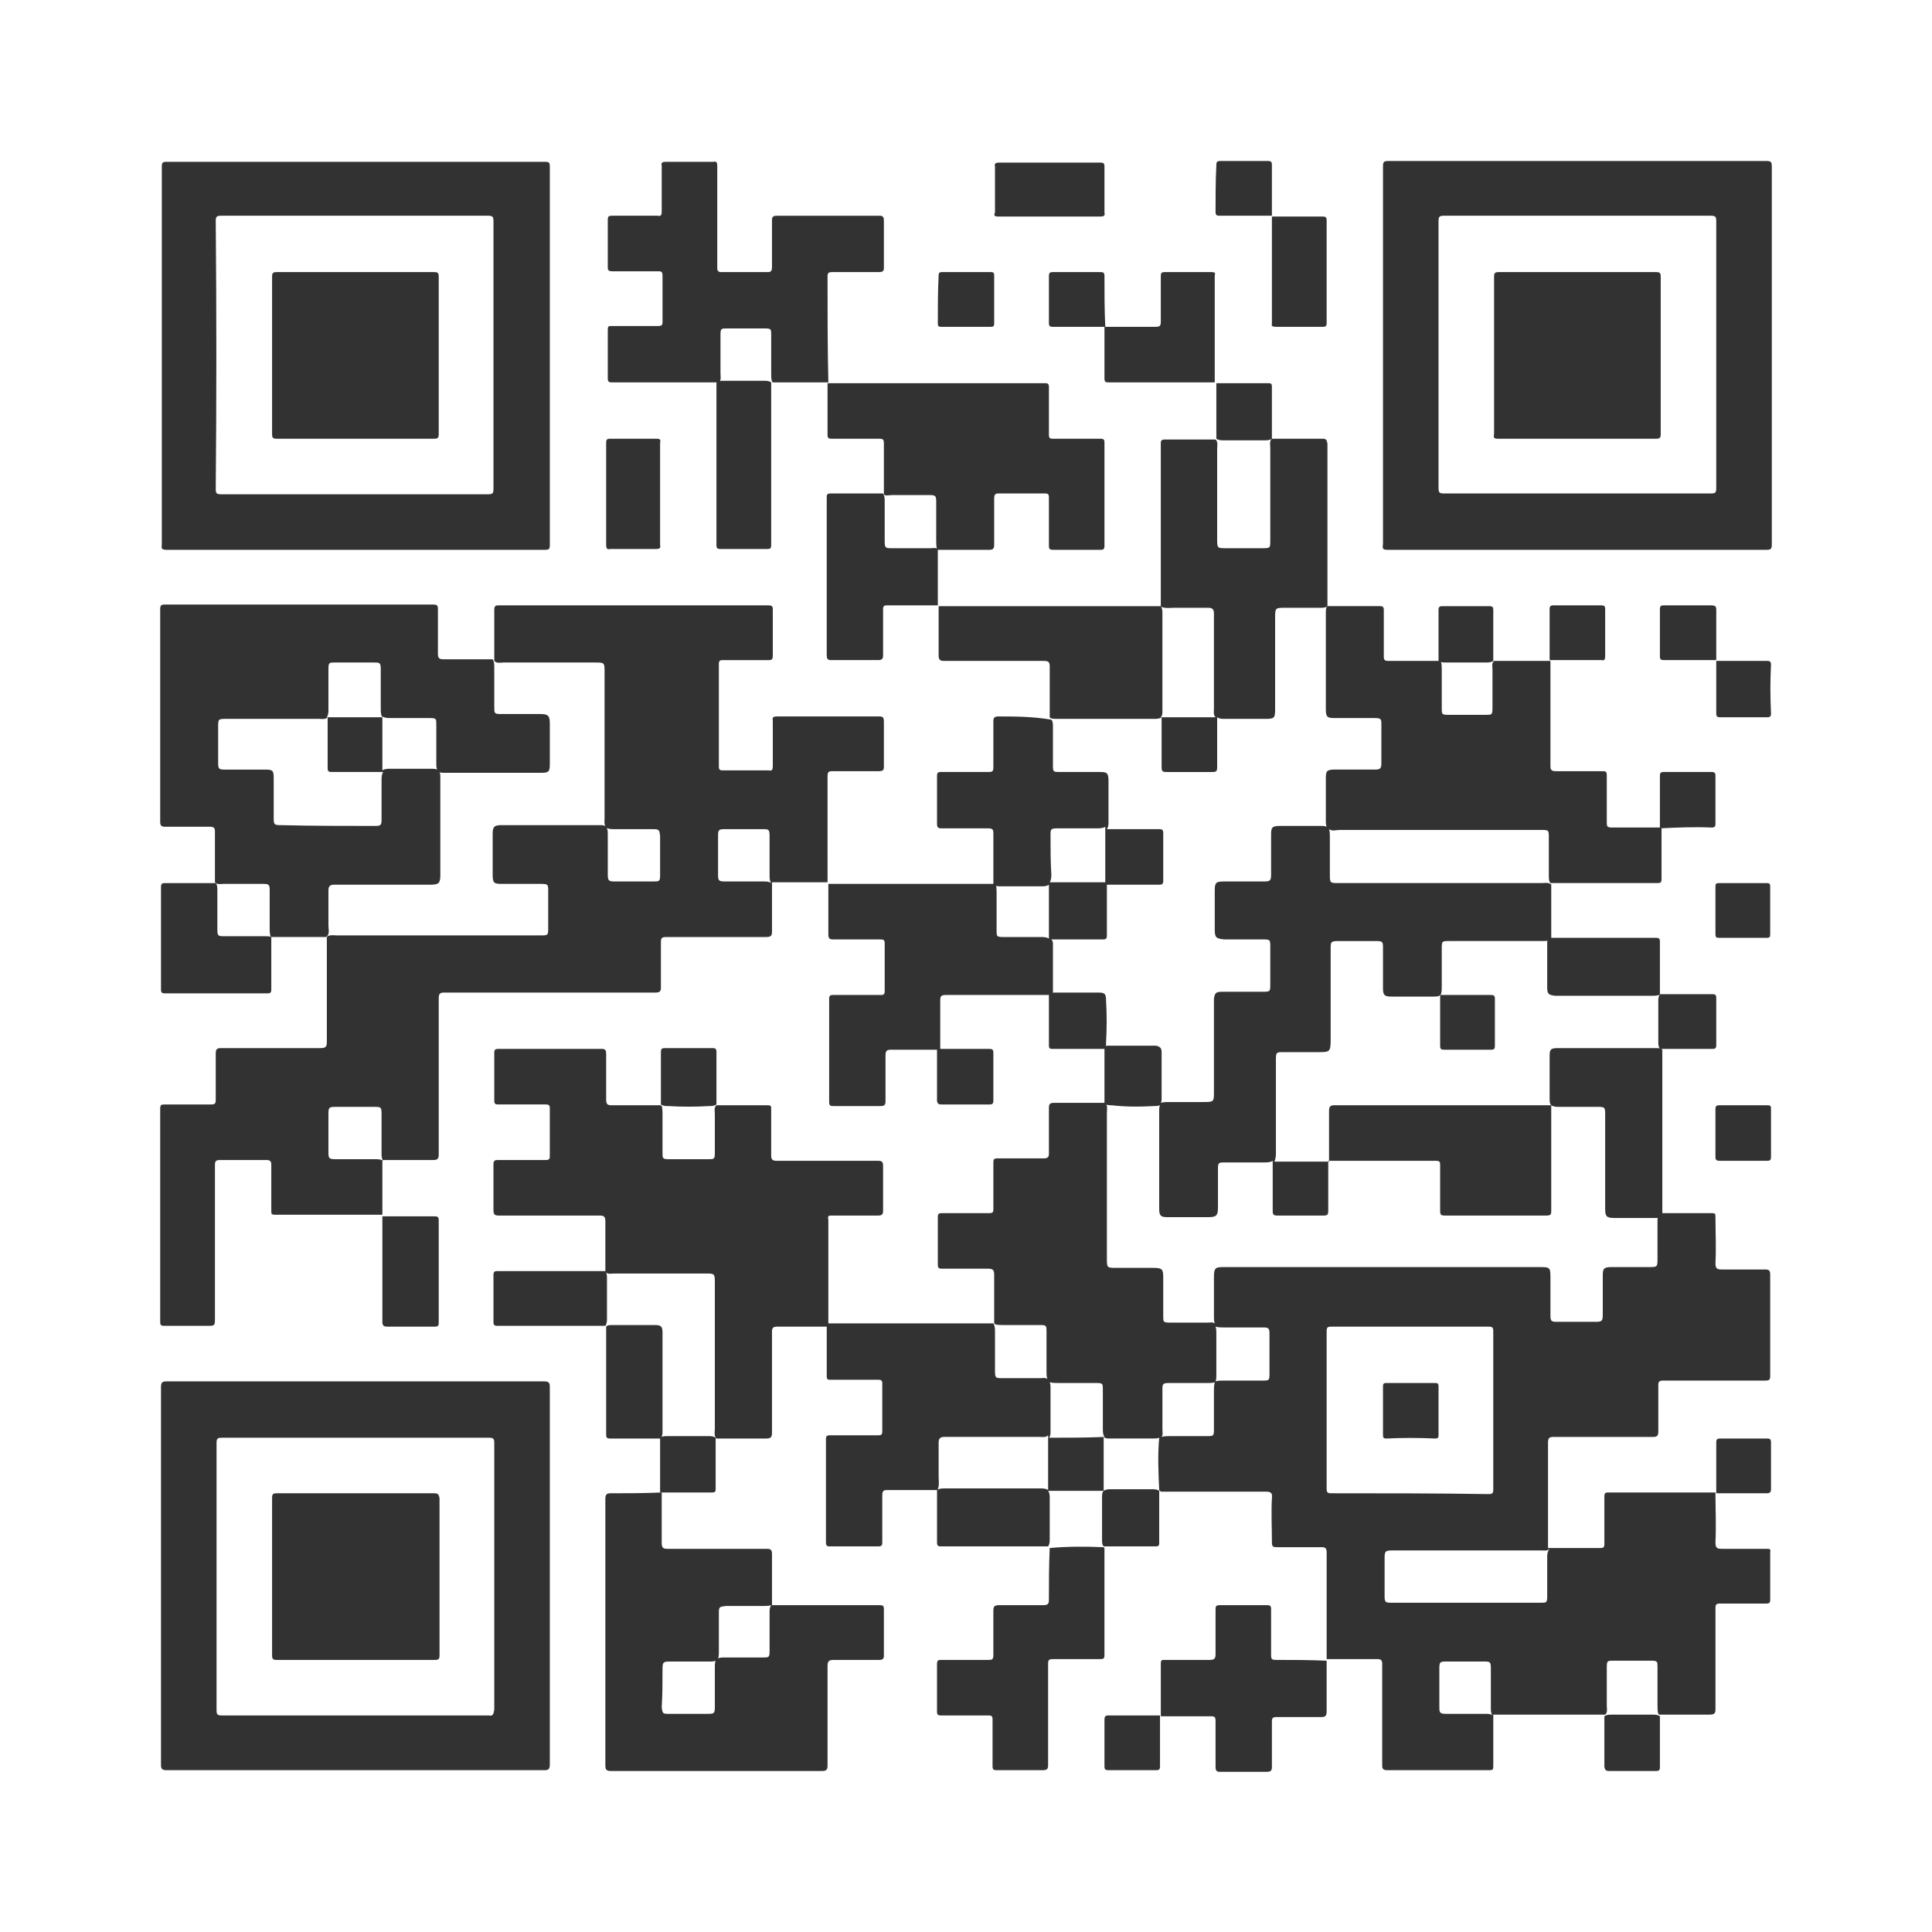
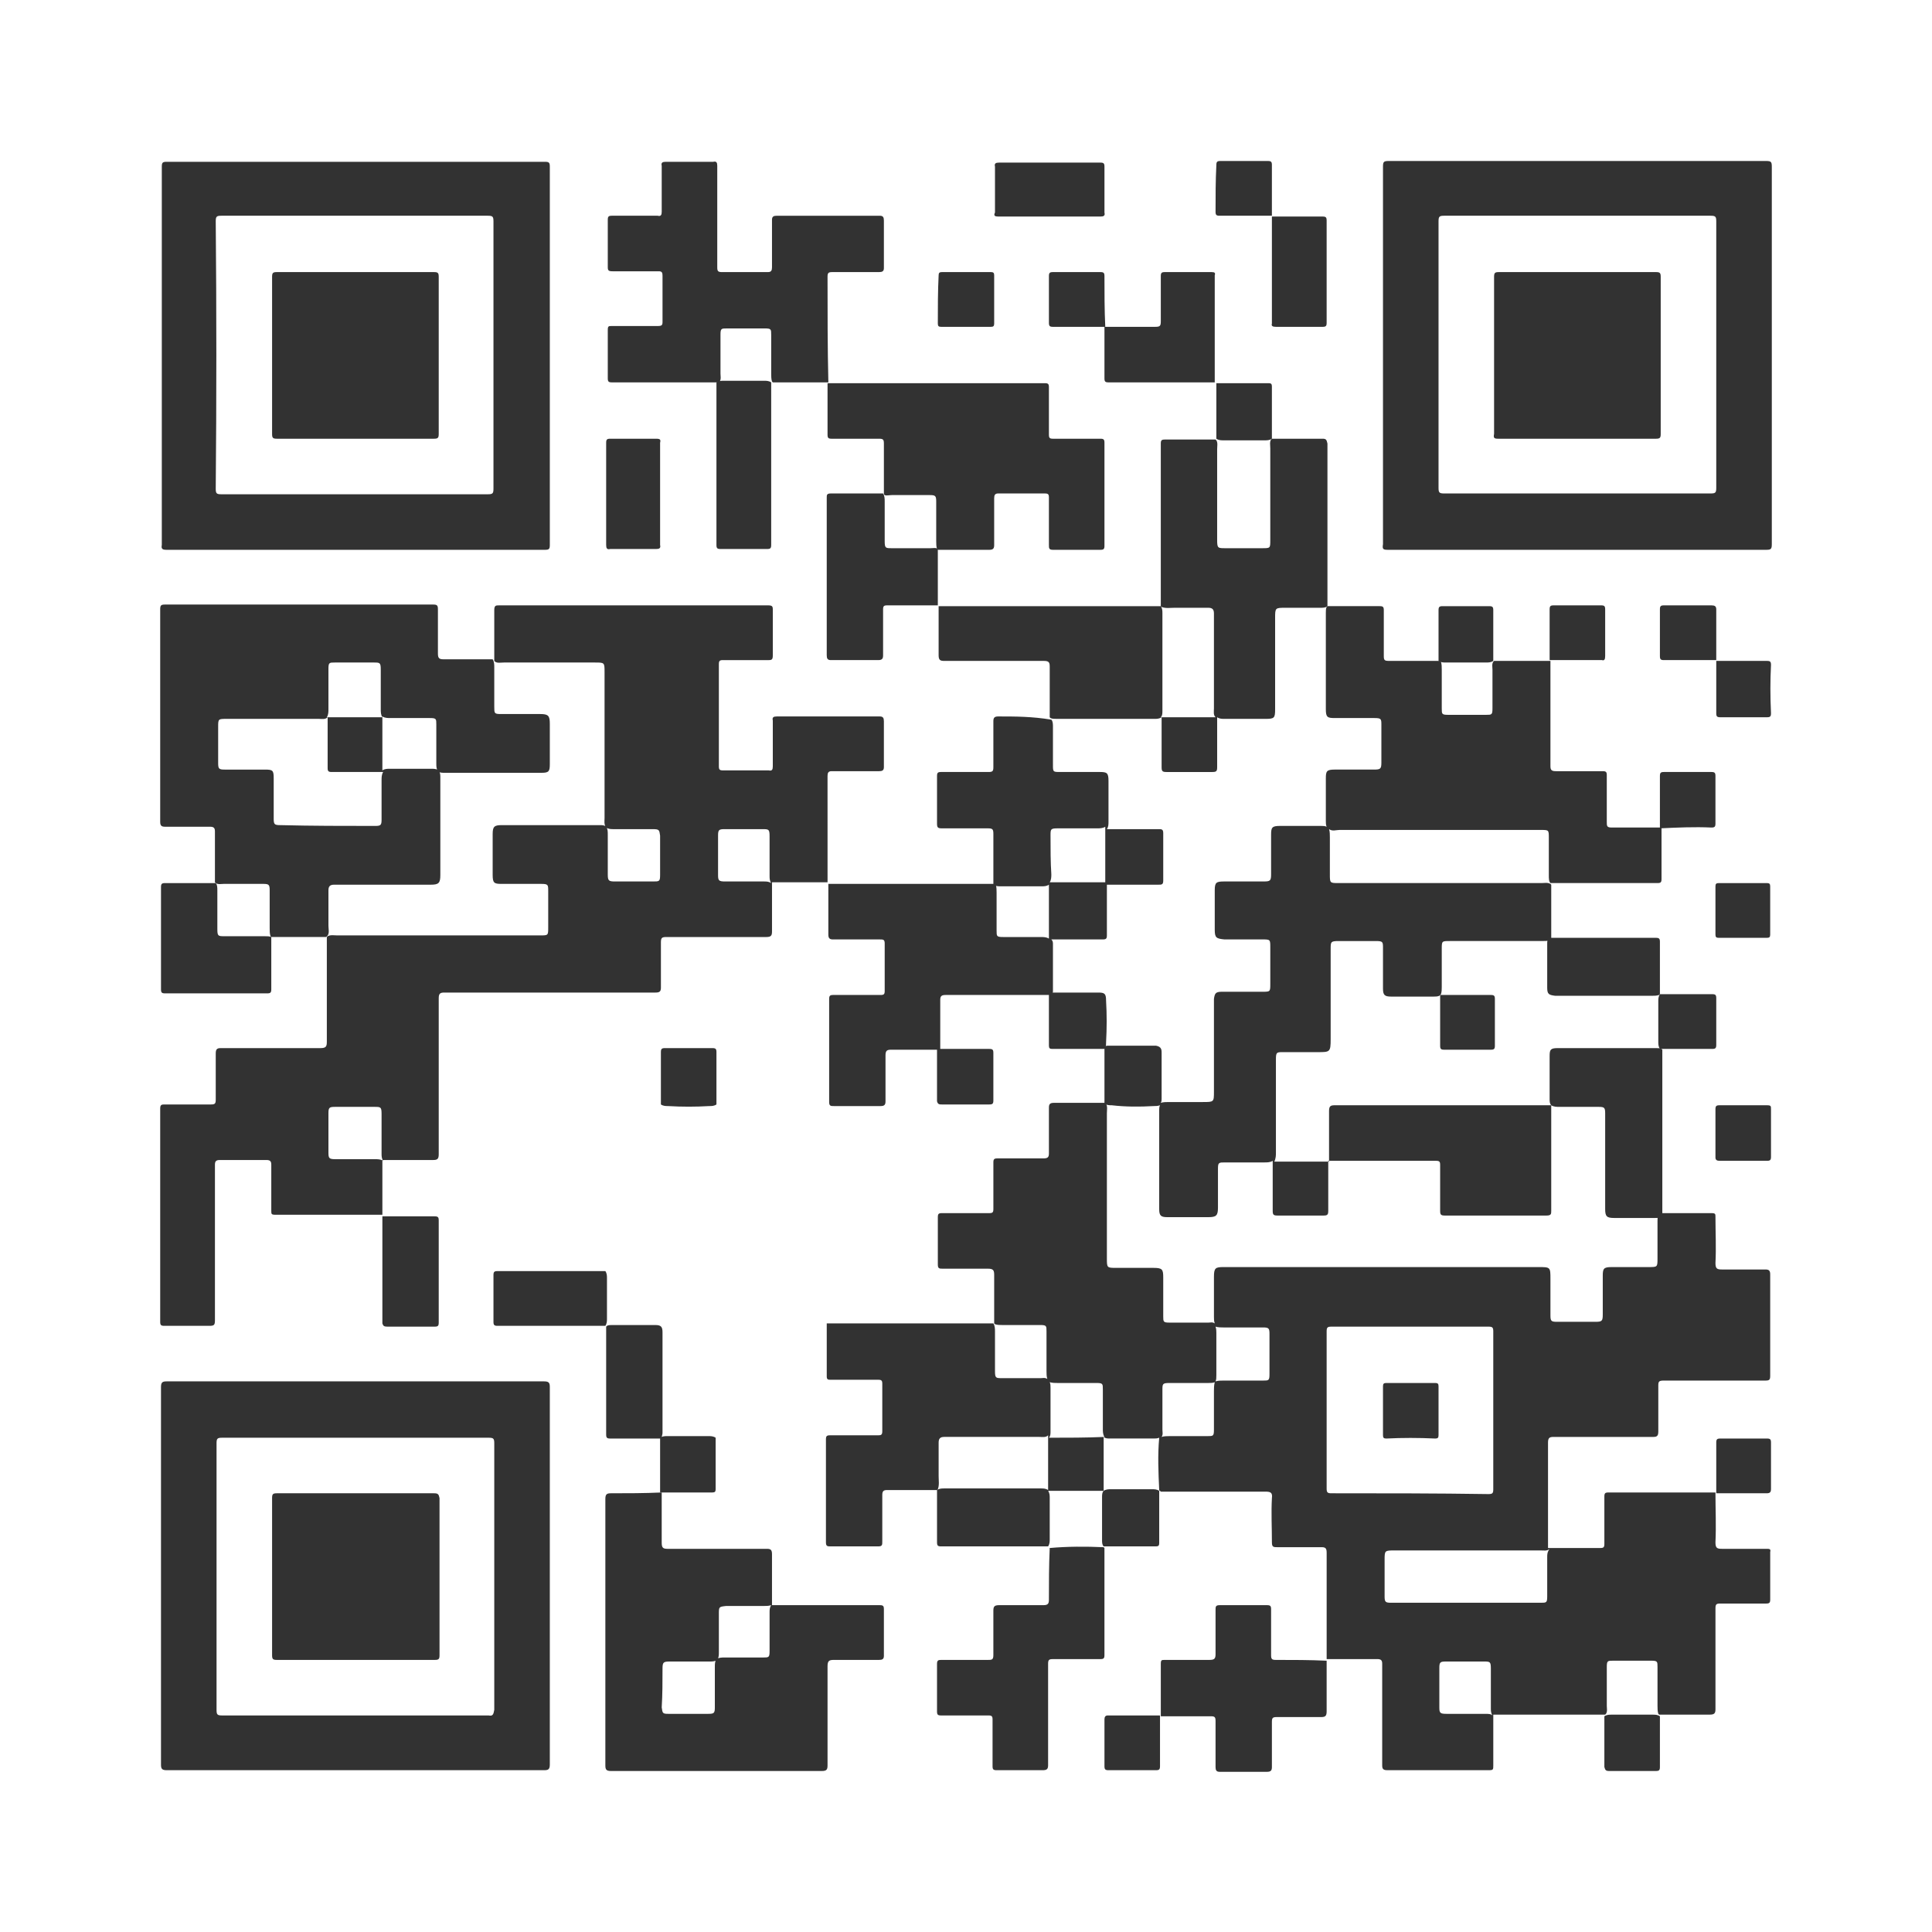
<svg xmlns="http://www.w3.org/2000/svg" version="1.1" id="圖層_1" x="0px" y="0px" viewBox="0 0 240 240" style="enable-background:new 0 0 240 240;" xml:space="preserve">
  <style type="text/css">
	.st0{fill:#323232;}
</style>
  <g>
    <path class="st0" d="M102.8,96.4c0-0.4,0.1-0.6,0.5-0.6c2,0,3.9,0,5.9,0c0.4,0,0.6-0.1,0.6-0.5c0-1.9,0-3.8,0-5.7   c0-0.4-0.1-0.6-0.5-0.6c-4.3,0-8.6,0-12.8,0c-0.4,0-0.6,0.1-0.5,0.5c0,1.9,0,3.8,0,5.7c0,0.4-0.1,0.6-0.5,0.5c-1.9,0-3.8,0-5.7,0   c-0.4,0-0.5-0.1-0.5-0.5c0-4.2,0-8.5,0-12.7c0-0.4,0.1-0.5,0.5-0.5c1.9,0,3.8,0,5.7,0c0.4,0,0.5-0.1,0.5-0.6c0-1.9,0-3.8,0-5.7   c0-0.4-0.1-0.5-0.6-0.5c-2.7,0-5.3,0-8,0c-8.5,0-16.9,0-25.4,0c-0.4,0-0.6,0-0.6,0.6c0,2.1,0,4.2,0,6.3c0,0,0.1,0.1,0.1,0.1   c0.3,0.2,0.7,0.1,1.1,0.1c3.8,0,7.5,0,11.3,0c1.2,0,1.2,0,1.2,1.2c0,6,0,12.1,0,18.1c0,0.4-0.1,0.8,0.2,1.2c0.3,0.2,0.6,0.2,1,0.2   c1.6,0,3.2,0,4.8,0c0.8,0,0.8,0.1,0.9,0.8c0,1.6,0,3.2,0,4.9c0,0.8-0.1,0.8-0.9,0.8c-1.6,0-3.1,0-4.7,0c-0.8,0-0.9-0.1-0.9-0.9   c0-1.6,0-3.2,0-4.9c0-0.4,0-0.7-0.2-1c-0.2-0.2-0.5-0.2-0.8-0.2c-4.1,0-8.1,0-12.2,0c-0.9,0-1.1,0.2-1.1,1.1c0,1.7,0,3.4,0,5.1   c0,1,0.2,1.1,1.1,1.1c1.6,0,3.3,0,4.9,0c0.9,0,0.9,0.1,0.9,0.9c0,1.5,0,3,0,4.5c0,1,0,1-1,1c-0.2,0-0.3,0-0.5,0   c-8.2,0-16.4,0-24.7,0c-0.4,0-0.8-0.1-1.2,0.1c0,0-0.1,0.1-0.1,0.1c0,4.3,0,8.6,0,13c0,0.6-0.1,0.8-0.8,0.8c-4.1,0-8.2,0-12.4,0   c-0.5,0-0.6,0.2-0.6,0.7c0,1.9,0,3.8,0,5.7c0,0.5-0.1,0.6-0.6,0.6c-1.9,0-3.8,0-5.7,0c-0.4,0-0.6,0-0.6,0.5c0,8.8,0,17.7,0,26.5   c0,0.4,0.1,0.5,0.5,0.5c1.9,0,3.7,0,5.6,0c0.6,0,0.7-0.1,0.7-0.7c0-6.4,0-12.9,0-19.3c0-0.4,0.1-0.6,0.6-0.6c1.9,0,3.9,0,5.8,0   c0.5,0,0.6,0.2,0.6,0.6c0,1.9,0,3.8,0,5.7c0,0.4,0,0.5,0.5,0.5c4.4,0,8.8,0,13.3,0c0-2.3,0-4.5,0-6.8c2.1,0,4.2,0,6.3,0   c0.5,0,0.7-0.1,0.7-0.7c0-6.5,0-12.9,0-19.4c0-0.6,0.2-0.7,0.7-0.7c8.7,0,17.5,0,26.2,0c0.5,0,0.7-0.1,0.7-0.6c0-1.9,0-3.7,0-5.6   c0-0.6,0.1-0.7,0.7-0.7c4.1,0,8.3,0,12.4,0c0.6,0,0.7-0.2,0.7-0.7c0-2,0-4.1,0-6.1c2.3,0,4.6,0,6.9,0   C102.8,105.3,102.8,100.8,102.8,96.4z M46.6,144c-1.6,0-3.3,0-4.9,0c-0.8,0-0.9-0.1-0.9-0.8c0-1.6,0-3.3,0-4.9   c0-0.7,0.1-0.8,0.8-0.8c1.6,0,3.2,0,4.9,0c0.8,0,0.9,0,0.9,0.9c0,1.6,0,3.2,0,4.9c0,0.3,0,0.6,0.2,0.9C47.3,144,46.9,144,46.6,144z    M94.9,109.5c-1.6,0-3.2,0-4.8,0c-0.8,0-0.9-0.1-0.9-0.8c0-1.6,0-3.3,0-4.9c0-0.7,0.1-0.8,0.8-0.8c1.6,0,3.2,0,4.7,0   c0.8,0,0.9,0,0.9,0.9c0,1.6,0,3.2,0,4.9c0,0.3,0,0.6,0.2,0.9C95.5,109.5,95.2,109.5,94.9,109.5z" />
    <path class="st0" d="M47.6,151L47.6,151C47.6,151,47.6,151,47.6,151L47.6,151z" />
    <path class="st0" d="M40.8,115c0-1.5,0-2.9,0-4.4c0-0.5,0.2-0.7,0.7-0.7c0.2,0,0.4,0,0.7,0c3.8,0,7.6,0,11.3,0c1,0,1.2-0.2,1.2-1.2   c0-4,0-8.1,0-12.1c0-0.3,0-0.6-0.2-0.9c-0.3-0.2-0.6-0.2-0.9-0.2c-1.7,0-3.5,0-5.2,0c-0.3,0-0.6,0-0.9,0.2c0-2.2,0-4.5,0-6.7   c0.3,0.2,0.7,0.2,1,0.2c1.6,0,3.2,0,4.9,0c0.8,0,0.8,0.1,0.8,0.8c0,1.6,0,3.2,0,4.8c0,0.4,0,0.7,0.2,1c0.2,0.2,0.5,0.2,0.8,0.2   c4,0,8.1,0,12.1,0c0.9,0,1-0.2,1-1.1c0-1.7,0-3.3,0-5c0-1-0.2-1.2-1.2-1.2c-1.6,0-3.3,0-4.9,0c-0.8,0-0.8-0.1-0.8-0.9   c0-1.6,0-3.2,0-4.9c0-0.3,0-0.7-0.2-1c-2,0-4.1,0-6.1,0c-0.5,0-0.7-0.1-0.7-0.7c0-1.8,0-3.7,0-5.5c0-0.5-0.1-0.6-0.6-0.6   c-11.1,0-22.2,0-33.3,0c-0.5,0-0.6,0.1-0.6,0.6c0,8.8,0,17.6,0,26.4c0,0.5,0.2,0.6,0.6,0.6c1.9,0,3.7,0,5.6,0   c0.5,0,0.6,0.2,0.6,0.6c0,2.1,0,4.2,0,6.3c0,0,0.1,0.1,0.1,0.1c0.3,0.2,0.7,0.1,1,0.1c1.6,0,3.2,0,4.9,0c0.7,0,0.8,0.1,0.8,0.8   c0,1.6,0,3.1,0,4.7c0,0.3,0,0.7,0.1,1c0,0,0.1,0.1,0.1,0.1c2.3,0,4.6,0,6.8,0C41,116.1,40.8,115.5,40.8,115z M40.8,83.1   c0-0.8,0.1-0.8,0.8-0.8c1.6,0,3.2,0,4.8,0c0.8,0,0.9,0,0.9,0.9c0,1.6,0,3.3,0,4.9c0,0.3,0,0.7,0.2,1c-2.3,0-4.6,0-6.9,0   c0.2-0.3,0.2-0.7,0.2-1C40.8,86.4,40.8,84.7,40.8,83.1z M34.8,102.5c-0.7,0-0.8-0.1-0.8-0.8c0-1.7,0-3.3,0-5c0-1-0.1-1.1-1.1-1.1   c-1.7,0-3.3,0-5,0c-0.7,0-0.8-0.1-0.8-0.8c0-1.5,0-3,0-4.5c0-1,0-1,1.1-1c3.8,0,7.6,0,11.4,0c0.4,0,0.8,0.1,1.1-0.2   c0,2.1,0,4.2,0,6.3c0,0.4,0.1,0.5,0.5,0.5c2.1,0,4.3,0,6.4,0c-0.2,0.3-0.2,0.7-0.2,1c0,1.6,0,3.3,0,4.9c0,0.7-0.1,0.8-0.8,0.8   C42.7,102.6,38.7,102.6,34.8,102.5z" />
    <path class="st0" d="M61.3,82L61.3,82C61.3,82.1,61.3,82.1,61.3,82L61.3,82z" />
    <path class="st0" d="M40.6,116.5C40.6,116.5,40.6,116.5,40.6,116.5C40.6,116.5,40.6,116.5,40.6,116.5   C40.6,116.5,40.6,116.5,40.6,116.5z" />
-     <path class="st0" d="M103.2,151c2,0,3.9,0,5.9,0c0.5,0,0.6-0.2,0.6-0.6c0-1.9,0-3.7,0-5.6c0-0.5-0.2-0.6-0.6-0.6   c-4.2,0-8.4,0-12.6,0c-0.6,0-0.7-0.2-0.7-0.7c0-1.9,0-3.8,0-5.7c0-0.4,0-0.5-0.5-0.5c-2.1,0-4.2,0-6.3,0c0,0-0.1,0.1-0.1,0.1   c-0.2,0.3-0.1,0.7-0.1,1c0,1.6,0,3.2,0,4.8c0,0.8-0.1,0.8-0.8,0.8c-1.6,0-3.2,0-4.9,0c-0.8,0-0.8-0.1-0.8-0.8c0-1.6,0-3.2,0-4.8   c0-0.3,0-0.7-0.1-1c0,0-0.1-0.1-0.1-0.1c-2,0-4.1,0-6.1,0c-0.5,0-0.7-0.1-0.7-0.7c0-1.9,0-3.8,0-5.7c0-0.4-0.1-0.6-0.5-0.6   c-4.3,0-8.6,0-12.9,0c-0.4,0-0.5,0.1-0.5,0.5c0,2,0,4,0,5.9c0,0.4,0.1,0.5,0.5,0.5c2,0,4,0,5.9,0c0.4,0,0.5,0.1,0.5,0.5   c0,2,0,4,0,5.9c0,0.4-0.1,0.5-0.5,0.5c-2,0-3.9,0-5.9,0c-0.5,0-0.6,0.1-0.6,0.6c0,1.9,0,3.7,0,5.6c0,0.5,0.1,0.7,0.6,0.7   c4.2,0,8.4,0,12.6,0c0.6,0,0.7,0.2,0.7,0.8c0,2.1,0,4.1,0,6.2c0,0,0.1,0.1,0.1,0.1c0.3,0.2,0.7,0.1,1.1,0.1c3.7,0,7.5,0,11.2,0   c1.2,0,1.2,0,1.2,1.2c0,6,0,12,0,18c0,0.4-0.1,0.8,0.1,1.2c0,0,0.1,0.1,0.1,0.1c2,0,4.1,0,6.1,0c0.6,0,0.8-0.1,0.8-0.7   c0-4.2,0-8.4,0-12.6c0-0.5,0.2-0.6,0.7-0.6c2.1,0,4.2,0,6.3,0c0-4.4,0-8.9,0-13.3C102.8,151.1,102.9,151,103.2,151z" />
    <path class="st0" d="M75.9,185.5c-0.5,0-0.7,0.1-0.7,0.7c0,11,0,22.1,0,33.1c0,0.5,0.1,0.7,0.7,0.7c8.7,0,17.5,0,26.2,0   c0.6,0,0.7-0.2,0.7-0.7c0-4.1,0-8.2,0-12.3c0-0.7,0.2-0.8,0.8-0.8c1.9,0,3.7,0,5.6,0c0.4,0,0.6-0.1,0.6-0.5c0-1.9,0-3.9,0-5.8   c0-0.4-0.1-0.5-0.5-0.5c-4.5,0-8.9,0-13.4,0c0-2.1,0-4.2,0-6.3c0-0.5-0.1-0.7-0.6-0.7c-4.1,0-8.3,0-12.4,0c-0.6,0-0.7-0.2-0.7-0.8   c0-2.1,0-4.1,0-6.2C80,185.5,78,185.5,75.9,185.5z M82.3,207.3c0-0.8,0.1-0.9,0.9-0.9c1.6,0,3.2,0,4.9,0c0.4,0,0.7,0,1-0.2   c0.2-0.3,0.2-0.6,0.2-1c0-1.6,0-3.1,0-4.7c0-0.9,0-0.9,0.9-1c1.6,0,3.2,0,4.7,0c0.3,0,0.6,0,0.9-0.1c-0.2,0.3-0.2,0.6-0.2,0.9   c0,1.6,0,3.2,0,4.8c0,0.8-0.1,0.8-0.8,0.8c-1.6,0-3.2,0-4.8,0c-0.3,0-0.7,0-1,0.2c-0.2,0.3-0.2,0.6-0.2,1c0,1.7,0,3.3,0,5   c0,0.7-0.1,0.8-0.8,0.8c-1.7,0-3.3,0-5,0c-0.7,0-0.7-0.1-0.8-0.8C82.3,210.5,82.3,208.9,82.3,207.3z" />
    <path class="st0" d="M82,185.5L82,185.5L82,185.5C82,185.5,82,185.5,82,185.5z" />
    <path class="st0" d="M192.4,109.7L192.4,109.7C192.4,109.7,192.4,109.7,192.4,109.7L192.4,109.7z" />
    <path class="st0" d="M206.2,102.8L206.2,102.8C206.2,102.8,206.2,102.8,206.2,102.8L206.2,102.8z" />
    <path class="st0" d="M102.8,34.4c0-0.5,0.1-0.6,0.6-0.6c1.9,0,3.9,0,5.8,0c0.4,0,0.6-0.1,0.6-0.5c0-2,0-3.9,0-5.9   c0-0.4-0.1-0.6-0.5-0.6c-4.3,0-8.6,0-12.8,0c-0.4,0-0.6,0.1-0.6,0.5c0,2,0,3.9,0,5.9c0,0.4-0.1,0.6-0.5,0.6c-1.9,0-3.8,0-5.7,0   c-0.5,0-0.6-0.1-0.6-0.6c0-4.2,0-8.4,0-12.6c0-0.4-0.1-0.6-0.5-0.5c-2,0-3.9,0-5.9,0c-0.4,0-0.6,0.1-0.5,0.5c0,1.9,0,3.8,0,5.7   c0,0.4-0.1,0.6-0.5,0.5c-1.9,0-3.8,0-5.7,0c-0.4,0-0.5,0.1-0.5,0.5c0,2,0,3.9,0,5.9c0,0.4,0.1,0.5,0.6,0.5c1.9,0,3.8,0,5.7,0   c0.4,0,0.5,0.1,0.5,0.6c0,1.9,0,3.8,0,5.7c0,0.4-0.1,0.5-0.6,0.5c-1.9,0-3.8,0-5.7,0c-0.4,0-0.5,0-0.5,0.5c0,2,0,4,0,6   c0,0.4,0.1,0.5,0.5,0.5c4.4,0,8.9,0,13.3,0c0,0,0.1-0.1,0.1-0.1c0.2-0.3,0.1-0.7,0.1-1c0-1.6,0-3.2,0-4.8c0-0.8,0.1-0.8,0.8-0.8   c1.6,0,3.2,0,4.7,0c0.8,0,0.8,0.1,0.8,0.8c0,1.6,0,3.2,0,4.8c0,0.3,0,0.7,0.1,1c0,0,0.1,0.1,0.1,0.1c2.3,0,4.6,0,6.9,0   C102.8,43.2,102.8,38.8,102.8,34.4z" />
    <path class="st0" d="M102.8,47.5C102.8,47.6,102.8,47.6,102.8,47.5L102.8,47.5L102.8,47.5z" />
    <path class="st0" d="M110.8,61.5c1.6,0,3.1,0,4.7,0c0.7,0,0.8,0.1,0.8,0.8c0,1.6,0,3.2,0,4.9c0,0.3,0,0.7,0.1,1   c0,0,0.1,0.1,0.1,0.1c2.1,0,4.3,0,6.4,0c0.5,0,0.6-0.2,0.6-0.6c0-1.9,0-3.9,0-5.8c0-0.4,0.1-0.6,0.5-0.6c1.9,0,3.9,0,5.8,0   c0.4,0,0.5,0.1,0.5,0.5c0,2,0,3.9,0,5.9c0,0.4,0,0.6,0.5,0.6c2,0,4,0,5.9,0c0.4,0,0.5-0.1,0.5-0.5c0-4.3,0-8.5,0-12.8   c0-0.4-0.1-0.5-0.5-0.5c-2,0-4,0-5.9,0c-0.4,0-0.5-0.1-0.5-0.5c0-2,0-4,0-5.9c0-0.4-0.1-0.5-0.5-0.5c-9,0-18,0-27,0   c0,2.1,0,4.3,0,6.4c0,0.4,0.1,0.5,0.5,0.5c2,0,3.9,0,5.9,0c0.5,0,0.6,0.1,0.6,0.6c0,2.1,0,4.2,0,6.3c0,0,0.1,0.1,0.1,0.1   C110.1,61.6,110.5,61.5,110.8,61.5z" />
    <path class="st0" d="M102.8,47.6L102.8,47.6C102.8,47.6,102.8,47.6,102.8,47.6C102.8,47.5,102.8,47.6,102.8,47.6z" />
    <path class="st0" d="M123.5,164.8C123.5,164.8,123.5,164.8,123.5,164.8C123.5,164.8,123.5,164.8,123.5,164.8L123.5,164.8z" />
    <path class="st0" d="M102.8,164.7L102.8,164.7C102.8,164.7,102.8,164.7,102.8,164.7C102.8,164.7,102.8,164.7,102.8,164.7   C102.8,164.8,102.8,164.8,102.8,164.7C102.8,164.8,102.8,164.8,102.8,164.7L102.8,164.7L102.8,164.7z" />
    <path class="st0" d="M164.8,75.2L164.8,75.2L164.8,75.2C164.8,75.2,164.8,75.2,164.8,75.2z" />
    <path class="st0" d="M164.3,54.5c-2.1,0-4.2,0-6.3,0l0,0c0,0,0,0,0,0l0,0l0,0c0,0-0.1,0.1-0.1,0.1c-0.2,0.3-0.1,0.7-0.1,1.1   c0,3.8,0,7.6,0,11.4c0,1,0,1-1,1c-1.5,0-3.1,0-4.6,0c-0.9,0-1,0-1-1c0-3.8,0-7.6,0-11.3c0-0.4,0.1-0.8-0.1-1.1c0,0-0.1-0.1-0.1-0.1   c-2.1,0-4.2,0-6.3,0c-0.4,0-0.5,0.1-0.5,0.5c0,6.7,0,13.5,0,20.2c0,0,0.1,0.1,0.1,0.1c0.5,0.2,1.1,0.1,1.6,0.1c1.4,0,2.8,0,4.2,0   c0.5,0,0.7,0.2,0.7,0.7c0,0.2,0,0.4,0,0.7c0,3.7,0,7.4,0,11.1c0,0.4-0.1,0.8,0.2,1.1c-2.3,0-4.5,0-6.8,0c0.2-0.2,0.2-0.5,0.2-0.8   c0-4,0-8,0-12.1c0-0.3,0-0.6-0.2-0.9c-9.1,0-18.3,0-27.4,0c-0.1,0-0.2,0-0.2,0c0,2,0,4.1,0,6.1c0,0.6,0.2,0.7,0.7,0.7   c4.1,0,8.3,0,12.4,0c0.6,0,0.7,0.2,0.7,0.7c0,2.1,0,4.2,0,6.3c0,0,0.1,0.1,0.1,0.1c0.2,0.1,0.5,0.1,0.8,0.1c4,0,8.1,0,12.1,0   c0.3,0,0.6,0,0.9-0.2c0,2.1,0,4.2,0,6.2c0,0.5,0.1,0.6,0.6,0.6c1.9,0,3.8,0,5.7,0c0.5,0,0.6-0.1,0.6-0.6c0-2.1,0-4.1,0-6.2   c0.3,0.2,0.6,0.2,0.9,0.2c1.7,0,3.4,0,5.1,0c1.1,0,1.2-0.1,1.2-1.2c0-0.2,0-0.4,0-0.7c0-3.5,0-7.1,0-10.6c0-1.3,0-1.3,1.3-1.3   c1.4,0,2.9,0,4.3,0c0.3,0,0.7,0,0.9-0.2c0-6.7,0-13.5,0-20.2C164.8,54.6,164.7,54.5,164.3,54.5z" />
    <path class="st0" d="M102.8,109.7C102.8,109.7,102.8,109.7,102.8,109.7C102.8,109.7,102.8,109.7,102.8,109.7L102.8,109.7   L102.8,109.7C102.8,109.7,102.8,109.7,102.8,109.7C102.8,109.7,102.8,109.7,102.8,109.7z" />
    <path class="st0" d="M144.2,75.2C144.2,75.2,144.2,75.2,144.2,75.2C144.2,75.2,144.2,75.2,144.2,75.2L144.2,75.2z" />
    <path class="st0" d="M130.4,192.3C130.3,192.3,130.3,192.4,130.4,192.3c-0.1,2.2-0.1,4.3-0.1,6.4c0,0.5-0.1,0.7-0.7,0.7   c-1.8,0-3.7,0-5.5,0c-0.6,0-0.7,0.2-0.7,0.7c0,1.8,0,3.7,0,5.5c0,0.6-0.2,0.6-0.7,0.6c-1.9,0-3.8,0-5.7,0c-0.4,0-0.6,0-0.6,0.5   c0,2,0,4,0,5.9c0,0.4,0.1,0.5,0.5,0.5c2,0,4,0,5.9,0c0.4,0,0.5,0.1,0.5,0.5c0,1.9,0,3.9,0,5.8c0,0.4,0.1,0.5,0.5,0.5   c1.9,0,3.8,0,5.7,0c0.5,0,0.7-0.1,0.7-0.6c0-4.2,0-8.4,0-12.6c0-0.5,0.1-0.6,0.6-0.6c2,0,3.9,0,5.9,0c0.4,0,0.5-0.1,0.5-0.5   c0-4.4,0-8.9,0-13.3c0,0-0.1-0.1-0.1-0.1C134.9,192.1,132.6,192.1,130.4,192.3z" />
    <path class="st0" d="M130.3,89L130.3,89L130.3,89L130.3,89z" />
    <path class="st0" d="M124,89c-0.5,0-0.6,0.2-0.6,0.6c0,1.9,0,3.8,0,5.7c0,0.5-0.1,0.6-0.6,0.6c-2,0-3.9,0-5.9,0   c-0.4,0-0.5,0.1-0.5,0.5c0,2,0,3.9,0,5.9c0,0.5,0.1,0.6,0.6,0.6c1.9,0,3.8,0,5.7,0c0.6,0,0.7,0.1,0.7,0.7c0,2.1,0,4.2,0,6.3   c0.3,0.2,0.6,0.2,0.9,0.2c1.7,0,3.4,0,5.1,0c0.3,0,0.6,0,0.9-0.2c0,2.2,0,4.5,0,6.7c-0.3-0.2-0.7-0.2-1-0.2c-1.6,0-3.2,0-4.7,0   c-0.8,0-0.8-0.1-0.8-0.8c0-1.6,0-3.1,0-4.7c0-0.3,0-0.7-0.1-1c0,0-0.1-0.1-0.1-0.1c-6.9,0-13.8,0-20.7,0c0,2.1,0,4.2,0,6.3   c0,0.5,0.2,0.6,0.6,0.6c1.9,0,3.9,0,5.8,0c0.4,0,0.6,0,0.6,0.5c0,2,0,4,0,5.9c0,0.4-0.1,0.5-0.5,0.5c-2,0-4,0-5.9,0   c-0.4,0-0.5,0.1-0.5,0.5c0,4.3,0,8.5,0,12.8c0,0.5,0.2,0.5,0.6,0.5c1.9,0,3.9,0,5.8,0c0.5,0,0.6-0.2,0.6-0.6c0-1.9,0-3.8,0-5.7   c0-0.6,0.2-0.7,0.7-0.7c2,0,4.1,0,6.1,0c0-2.1,0-4.1,0-6.2c0-0.5,0.2-0.6,0.7-0.6c4.4,0,8.8,0,13.1,0c0,0,0.1-0.1,0.1-0.1   c0.1-0.1,0.1-0.3,0.1-0.4c0-1.9,0-3.9,0-5.8c0-0.2,0-0.4-0.2-0.6c2.1,0,4.3,0,6.4,0c0.4,0,0.5-0.1,0.5-0.5c0-2.1,0-4.2,0-6.3   c2.1,0,4.3,0,6.4,0c0.4,0,0.6,0,0.6-0.5c0-2,0-4,0-5.9c0-0.5-0.2-0.5-0.6-0.5c-2.1,0-4.2,0-6.4,0c0.2-0.3,0.2-0.6,0.2-0.9   c0-1.7,0-3.4,0-5.1c0-1-0.2-1.1-1.1-1.1c-1.6,0-3.2,0-4.9,0c-0.9,0-0.9,0-0.9-0.9c0-1.6,0-3.2,0-4.7c0-0.3,0-0.7-0.2-0.9   C128.2,89,126.1,89,124,89z M130.5,103.8c0-0.8,0-0.9,0.9-0.9c1.6,0,3.2,0,4.9,0c0.3,0,0.7,0,1-0.2c0,2.3,0,4.6,0,6.9   c-2.3,0-4.6,0-6.9,0c0.2-0.3,0.2-0.7,0.2-1C130.5,107.1,130.5,105.5,130.5,103.8z" />
    <path class="st0" d="M123.5,109.7L123.5,109.7C123.5,109.7,123.5,109.7,123.5,109.7C123.5,109.7,123.5,109.7,123.5,109.7z" />
    <path class="st0" d="M158.5,206.2c-0.5,0-0.6-0.1-0.6-0.6c0-1.9,0-3.8,0-5.7c0-0.4-0.1-0.5-0.5-0.5c-2,0-4,0-5.9,0   c-0.5,0-0.5,0.2-0.5,0.6c0,1.8,0,3.7,0,5.5c0,0.6-0.2,0.7-0.8,0.7c-1.8,0-3.7,0-5.5,0c-0.4,0-0.5,0-0.5,0.5c0,2.2,0,4.3,0,6.5   c2.1,0,4.1,0,6.2,0c0.5,0,0.6,0.1,0.6,0.6c0,1.9,0,3.8,0,5.7c0,0.4,0.1,0.6,0.5,0.6c2,0,3.9,0,5.9,0c0.5,0,0.6-0.2,0.6-0.6   c0-1.9,0-3.7,0-5.6c0-0.5,0.1-0.6,0.6-0.6c1.8,0,3.7,0,5.5,0c0.5,0,0.7-0.1,0.7-0.7c0-2.1,0-4.2,0-6.3   C162.7,206.2,160.6,206.2,158.5,206.2z" />
    <path class="st0" d="M164.8,206.2C164.8,206.2,164.8,206.2,164.8,206.2C164.8,206.2,164.8,206.2,164.8,206.2L164.8,206.2   L164.8,206.2C164.8,206.2,164.8,206.2,164.8,206.2L164.8,206.2z" />
    <path class="st0" d="M109.7,61.3C109.7,61.3,109.7,61.3,109.7,61.3C109.7,61.3,109.7,61.3,109.7,61.3L109.7,61.3z" />
    <path class="st0" d="M116.5,75.2C116.5,75.2,116.5,75.2,116.5,75.2C116.5,75.2,116.5,75.3,116.5,75.2L116.5,75.2   C116.5,75.3,116.5,75.3,116.5,75.2C116.5,75.3,116.5,75.3,116.5,75.2L116.5,75.2z" />
    <path class="st0" d="M115.6,68.1c-1.6,0-3.2,0-4.8,0c-0.8,0-0.9,0-0.9-0.9c0-1.6,0-3.2,0-4.9c0-0.3,0-0.7-0.2-1c-2.2,0-4.3,0-6.5,0   c-0.5,0-0.5,0.2-0.5,0.5c0,6.5,0,13.1,0,19.6c0,0.4,0.1,0.6,0.5,0.6c2,0,3.9,0,5.9,0c0.5,0,0.6-0.2,0.6-0.6c0-1.9,0-3.8,0-5.7   c0-0.4,0.1-0.5,0.5-0.5c2.1,0,4.2,0,6.3,0c0-2.3,0-4.6,0-7C116.3,68,115.9,68.1,115.6,68.1z" />
    <path class="st0" d="M116.5,68.3L116.5,68.3C116.5,68.3,116.5,68.3,116.5,68.3L116.5,68.3z" />
    <path class="st0" d="M206.2,151C206.2,151,206.2,151,206.2,151C206.2,151,206.2,151,206.2,151L206.2,151z" />
    <path class="st0" d="M150.5,33.8c-1.9,0-3.9,0-5.8,0c-0.4,0-0.5,0.1-0.5,0.5c0,1.9,0,3.7,0,5.6c0,0.6-0.1,0.7-0.7,0.7   c-2.1,0-4.2,0-6.3,0c0,2.1,0,4.3,0,6.4c0,0.4,0.1,0.5,0.5,0.5c4.4,0,8.8,0,13.2,0c0-4.4,0-8.8,0-13.3   C151,33.9,150.9,33.8,150.5,33.8z" />
    <path class="st0" d="M151,47.5C151,47.6,151,47.6,151,47.5L151,47.5C151,47.5,151,47.5,151,47.5z" />
    <path class="st0" d="M137.2,40.6C137.2,40.6,137.2,40.6,137.2,40.6C137.2,40.6,137.2,40.6,137.2,40.6L137.2,40.6z" />
    <path class="st0" d="M26.9,109.7C26.9,109.7,26.9,109.7,26.9,109.7C26.9,109.7,26.9,109.7,26.9,109.7L26.9,109.7z" />
    <path class="st0" d="M33.8,116.5L33.8,116.5C33.8,116.5,33.8,116.5,33.8,116.5C33.8,116.5,33.8,116.5,33.8,116.5z" />
    <path class="st0" d="M32.8,116.3c-1.6,0-3.2,0-4.9,0c-0.8,0-0.9,0-0.9-0.9c0-1.6,0-3.2,0-4.8c0-0.3,0-0.7-0.2-0.9   c-2.1,0-4.2,0-6.3,0c-0.4,0-0.5,0.1-0.5,0.5c0,4.2,0,8.5,0,12.7c0,0.4,0.1,0.5,0.5,0.5c4.2,0,8.5,0,12.7,0c0.4,0,0.5-0.1,0.5-0.5   c0-2.2,0-4.3,0-6.5C33.5,116.3,33.2,116.3,32.8,116.3z" />
    <path class="st0" d="M89,47.6C89,47.6,89,47.6,89,47.6C89,47.6,89,47.6,89,47.6L89,47.6z" />
    <path class="st0" d="M95.8,47.6L95.8,47.6C95.8,47.6,95.8,47.6,95.8,47.6L95.8,47.6z" />
    <path class="st0" d="M89.9,47.3c-0.3,0-0.6,0-0.9,0.2c0,6.7,0,13.5,0,20.2c0,0.4,0.1,0.5,0.5,0.5c1.9,0,3.9,0,5.8,0   c0.4,0,0.5-0.1,0.5-0.5c0-6.7,0-13.5,0-20.2c-0.3-0.2-0.6-0.2-0.9-0.2C93.3,47.3,91.6,47.3,89.9,47.3z" />
-     <path class="st0" d="M192.4,116.5L192.4,116.5C192.4,116.5,192.4,116.5,192.4,116.5C192.4,116.5,192.4,116.5,192.4,116.5z" />
    <path class="st0" d="M192.2,122.7c0,0.8,0.2,0.9,1,1c0.1,0,0.2,0,0.3,0c3.9,0,7.8,0,11.7,0c0.3,0,0.6,0,0.9-0.1   c0,0,0.1-0.1,0.1-0.1c0-2.2,0-4.3,0-6.5c0-0.4-0.1-0.5-0.5-0.5c-4.4,0-8.8,0-13.3,0c-0.2,0.2-0.2,0.5-0.2,0.7   C192.2,119.1,192.2,120.9,192.2,122.7z" />
    <path class="st0" d="M48.1,164.8c2,0,4,0,5.9,0c0.4,0,0.5-0.1,0.5-0.5c0-4.2,0-8.5,0-12.7c0-0.4-0.1-0.5-0.5-0.5   c-2.2,0-4.3,0-6.5,0c0,4.4,0,8.8,0,13.3C47.6,164.7,47.7,164.8,48.1,164.8z" />
    <path class="st0" d="M47.6,151C47.6,151,47.6,151,47.6,151C47.6,151,47.6,151,47.6,151C47.6,151,47.6,151,47.6,151z" />
    <path class="st0" d="M130.3,192.4L130.3,192.4C130.3,192.4,130.3,192.4,130.3,192.4L130.3,192.4z" />
    <path class="st0" d="M116.5,185.5C116.5,185.5,116.5,185.5,116.5,185.5C116.5,185.5,116.5,185.5,116.5,185.5L116.5,185.5z" />
    <path class="st0" d="M82.3,178c0-4.2,0-8.3,0-12.5c0-0.7-0.2-0.9-0.9-0.9c-1.8,0-3.6,0-5.4,0c-0.2,0-0.4,0-0.6,0.1   c0,0-0.1,0.1-0.1,0.1c0,4.5,0,8.9,0,13.4c0,0.4,0.1,0.5,0.5,0.5c2.1,0,4.2,0,6.3,0c0,0,0.1-0.1,0.1-0.1   C82.2,178.4,82.3,178.2,82.3,178z" />
    <path class="st0" d="M75.2,164.8L75.2,164.8C75.2,164.8,75.2,164.8,75.2,164.8C75.2,164.8,75.2,164.8,75.2,164.8z" />
    <path class="st0" d="M75.2,157.9C75.2,157.9,75.2,158,75.2,157.9C75.2,158,75.2,158,75.2,157.9L75.2,157.9z" />
    <path class="st0" d="M75.4,158.8c0-0.3,0-0.6-0.2-0.9c-4.5,0-8.9,0-13.4,0c-0.4,0-0.5,0.1-0.5,0.5c0,1.9,0,3.9,0,5.8   c0,0.4,0.1,0.5,0.5,0.5c4.5,0,8.9,0,13.4,0c0.2-0.3,0.2-0.6,0.2-0.9C75.4,162.2,75.4,160.5,75.4,158.8z" />
    <path class="st0" d="M124,26.9c4.2,0,8.5,0,12.7,0c0.4,0,0.6-0.1,0.5-0.5c0-1.9,0-3.8,0-5.7c0-0.4-0.1-0.5-0.5-0.5   c-2.1,0-4.2,0-6.3,0c-2.1,0-4.2,0-6.3,0c-0.4,0-0.6,0.1-0.5,0.5c0,1.9,0,3.8,0,5.7C123.4,26.8,123.6,26.9,124,26.9z" />
    <path class="st0" d="M81.5,54.5c-1.9,0-3.8,0-5.7,0c-0.4,0-0.5,0.1-0.5,0.5c0,4.2,0,8.5,0,12.7c0,0.4,0.1,0.6,0.5,0.5   c1.9,0,3.8,0,5.7,0c0.4,0,0.6-0.1,0.5-0.5c0-2.1,0-4.2,0-6.3c0-2.1,0-4.3,0-6.4C82.1,54.6,82,54.5,81.5,54.5z" />
    <path class="st0" d="M158.5,40.6c1.9,0,3.9,0,5.8,0c0.4,0,0.5-0.1,0.5-0.5c0-4.2,0-8.5,0-12.7c0-0.4-0.1-0.5-0.5-0.5   c-2.1,0-4.2,0-6.3,0c0,4.4,0,8.8,0,13.3C157.9,40.5,158.1,40.6,158.5,40.6z" />
    <path class="st0" d="M116.5,130.3L116.5,130.3L116.5,130.3L116.5,130.3C116.5,130.3,116.5,130.3,116.5,130.3   C116.5,130.3,116.5,130.3,116.5,130.3C116.5,130.3,116.5,130.3,116.5,130.3z" />
    <path class="st0" d="M117,137.2c2,0,4,0,5.9,0c0.4,0,0.5-0.1,0.5-0.5c0-2,0-4,0-5.9c0-0.4-0.1-0.5-0.5-0.5c-2.2,0-4.3,0-6.5,0   c0,2.2,0,4.3,0,6.5C116.5,137.2,116.7,137.2,117,137.2z" />
    <path class="st0" d="M143.3,137.4c0.3,0,0.5,0,0.8-0.1c0,0,0,0,0,0c-0.1,0.2-0.1,0.4-0.1,0.6c0,4.1,0,8.2,0,12.3c0,0.8,0.2,1,1,1   c1.7,0,3.4,0,5.1,0c1,0,1.2-0.2,1.2-1.2c0-1.6,0-3.2,0-4.8c0-0.8,0.1-0.8,0.9-0.8c1.6,0,3.3,0,4.9,0c0.3,0,0.7,0,1-0.2   c0,2.1,0,4.1,0,6.2c0,0.5,0.1,0.6,0.6,0.6c1.9,0,3.8,0,5.7,0c0.5,0,0.6-0.1,0.6-0.6c0-2.1,0-4.2,0-6.2c4.5,0,8.9,0,13.4,0   c0.4,0,0.5,0.1,0.5,0.5c0,1.9,0,3.8,0,5.7c0,0.5,0.1,0.6,0.6,0.6c4.2,0,8.4,0,12.6,0c0.6,0,0.6-0.2,0.6-0.6c0-4.4,0-8.7,0-13.1   c0.3,0.2,0.7,0.2,1,0.2c1.6,0,3.3,0,4.9,0c0.7,0,0.8,0.1,0.8,0.8c0,0.2,0,0.4,0,0.6c0,3.8,0,7.5,0,11.3c0,0.9,0.2,1.1,1.1,1.1   c1.7,0,3.4,0,5.1,0c0.3,0,0.6,0,0.9-0.2c0-6.9,0-13.8,0-20.7c0,0-0.1-0.1-0.1-0.1c-0.2-0.1-0.4-0.1-0.7-0.1c-4.1,0-8.1,0-12.2,0   c-0.9,0-1,0.2-1,1c0,1.8,0,3.6,0,5.3c0,0.3,0,0.6,0.2,0.8c-9,0-17.9,0-26.9,0c-0.5,0-0.7,0.1-0.7,0.7c0,2.1,0,4.2,0,6.3   c-2.3,0-4.5,0-6.8,0c0.2-0.4,0.2-0.8,0.2-1.1c0-3.9,0-7.8,0-11.6c0-0.9,0.1-0.9,0.9-0.9c1.4,0,2.9,0,4.3,0c1.5,0,1.6,0,1.6-1.6   c0-3.7,0-7.5,0-11.2c0-0.9,0-1,1-1c1.5,0,3.1,0,4.6,0c0.9,0,0.9,0.1,0.9,0.9c0,1.7,0,3.3,0,5c0,0.8,0.2,1,1,1c1.8,0,3.6,0,5.3,0   c0.2,0,0.5,0,0.7-0.1c0,0,0,0,0.1-0.1c0,2.1,0,4.2,0,6.3c0,0.4,0.1,0.5,0.5,0.5c1.9,0,3.9,0,5.8,0c0.4,0,0.5-0.1,0.5-0.5   c0-1.9,0-3.9,0-5.8c0-0.4-0.1-0.5-0.5-0.5c-2.1,0-4.2,0-6.3,0c0,0,0.1-0.1,0.1-0.1c0.1-0.3,0.1-0.6,0.1-0.9c0-1.6,0-3.1,0-4.7   c0-1,0-1,1-1c3.8,0,7.6,0,11.4,0c0.4,0,0.7,0,1.1-0.1c0,0,0.1-0.1,0.1-0.1c0-2.3,0-4.6,0-6.8c0,0-0.1-0.1-0.1-0.1   c-0.4-0.2-0.7-0.1-1.1-0.1c-4,0-8.1,0-12.1,0c-4.4,0-8.7,0-13.1,0c-1.1,0-1.1,0-1.1-1.1c0-1.5,0-3.1,0-4.6c0-0.3,0-0.7-0.1-1   c0.4,0.3,0.9,0.1,1.3,0.1c8.3,0,16.7,0,25,0c1,0,1,0,1,1c0,1.6,0,3.2,0,4.7c0,0.3,0,0.7,0.2,0.9c4.4,0,8.8,0,13.3,0   c0.4,0,0.5-0.1,0.5-0.5c0-2.1,0-4.3,0-6.4c-2.1,0-4.1,0-6.2,0c-0.6,0-0.6-0.2-0.6-0.7c0-1.9,0-3.9,0-5.8c0-0.4-0.1-0.5-0.5-0.5   c-1.9,0-3.9,0-5.8,0c-0.5,0-0.7-0.1-0.7-0.6c0-4.4,0-8.8,0-13.1c-2.3,0-4.6,0-7,0c0,0-0.1,0.1-0.1,0.1c-0.2,0.3-0.1,0.7-0.1,1   c0,1.6,0,3.2,0,4.8c0,0.8-0.1,0.8-0.8,0.8c-1.6,0-3.2,0-4.7,0c-0.8,0-0.8-0.1-0.8-0.8c0-1.6,0-3.2,0-4.8c0-0.3,0-0.7-0.1-1   c0,0-0.1-0.1-0.1-0.1l0,0l0,0c0,0,0,0,0,0l0,0c-2.1,0-4.3,0-6.4,0c-0.5,0-0.6-0.1-0.6-0.6c0-1.9,0-3.8,0-5.7c0-0.4-0.1-0.5-0.5-0.5   c-2.2,0-4.3,0-6.5,0c0,0-0.1,0.1-0.1,0.1c-0.1,0.2-0.1,0.5-0.1,0.7c0,4,0,8,0,12c0,1,0.2,1.1,1.1,1.1c1.6,0,3.3,0,4.9,0   c0.9,0,0.9,0.1,0.9,0.9c0,1.5,0,3.1,0,4.6c0,0.8-0.1,0.9-0.9,0.9c-1.6,0-3.3,0-4.9,0c-1,0-1.1,0.2-1.1,1.1c0,1.8,0,3.5,0,5.3   c0,0.2,0,0.5,0.1,0.7c0,0,0,0,0,0c-0.2-0.1-0.5-0.1-0.7-0.1c-1.7,0-3.4,0-5.1,0c-1,0-1.1,0.2-1.1,1.1c0,1.6,0,3.3,0,4.9   c0,0.8-0.1,0.9-0.9,0.9c-1.6,0-3.3,0-4.9,0c-1,0-1.2,0.1-1.2,1.1c0,1.6,0,3.3,0,4.9c0,1,0.2,1.1,1.2,1.2c1.6,0,3.2,0,4.7,0   c1,0,1,0,1,1c0,1.5,0,3,0,4.5c0,1,0,1-1,1c-1.7,0-3.3,0-5,0c-0.8,0-0.9,0.2-1,0.9c0,0.2,0,0.4,0,0.7c0,3.6,0,7.2,0,10.8   c0,1.3,0,1.3-1.4,1.3c-1.4,0-2.8,0-4.2,0c-0.3,0-0.7,0-1,0.1c0.1-0.2,0.1-0.3,0.1-0.5c0-1.9,0-3.9,0-5.8c0-0.5-0.2-0.7-0.7-0.8   c-2,0-4,0-6,0c-0.1,0-0.2,0-0.3,0.1c0,0-0.1,0.1-0.1,0.1l0,0l0,0c0,0,0,0,0,0l0,0c0,2.3,0,4.6,0,7c0.3,0.2,0.6,0.2,0.9,0.2   C139.8,137.5,141.6,137.5,143.3,137.4z" />
    <path class="st0" d="M137.2,137.2L137.2,137.2C137.2,137.2,137.2,137.2,137.2,137.2C137.2,137.2,137.2,137.2,137.2,137.2z" />
    <path class="st0" d="M151,54.5L151,54.5C151,54.5,151,54.5,151,54.5L151,54.5z" />
    <path class="st0" d="M157.1,54.7c0.3,0,0.6,0,0.9-0.2c0-2.2,0-4.3,0-6.5c0-0.3-0.1-0.4-0.4-0.4c-2.2,0-4.3,0-6.5,0   c0,2.3,0,4.6,0,6.9c0.3,0.2,0.6,0.2,0.9,0.2C153.6,54.7,155.3,54.7,157.1,54.7z" />
    <path class="st0" d="M151,47.6C151,47.6,151,47.6,151,47.6C151,47.6,151,47.6,151,47.6C151,47.5,151,47.6,151,47.6z" />
    <path class="st0" d="M137.2,192.4L137.2,192.4C137.2,192.4,137.2,192.4,137.2,192.4L137.2,192.4z" />
    <path class="st0" d="M144.2,185.5L144.2,185.5C144.2,185.5,144.2,185.5,144.2,185.5C144.2,185.5,144.2,185.5,144.2,185.5z" />
    <path class="st0" d="M206.2,102.8C206.2,102.8,206.2,102.8,206.2,102.8C206.2,102.8,206.2,102.8,206.2,102.8L206.2,102.8z" />
    <path class="st0" d="M212.6,102.8c0.4,0,0.5-0.1,0.5-0.5c0-2,0-4,0-5.9c0-0.4-0.1-0.5-0.5-0.5c-2,0-4,0-5.9,0   c-0.4,0-0.5,0.1-0.5,0.5c0,2.2,0,4.3,0,6.5C208.3,102.8,210.5,102.7,212.6,102.8z" />
    <path class="st0" d="M82,137.2L82,137.2C82.1,137.2,82.1,137.2,82,137.2C82,137.2,82,137.2,82,137.2z" />
    <path class="st0" d="M89,137.2C89,137.2,89,137.2,89,137.2C89,137.2,89,137.2,89,137.2L89,137.2z" />
    <path class="st0" d="M88.1,137.4c0.3,0,0.6,0,0.9-0.2c0-2.2,0-4.3,0-6.5c0-0.4-0.1-0.5-0.5-0.5c-2,0-4,0-5.9,0   c-0.4,0-0.5,0.1-0.5,0.5c0,2.2,0,4.3,0,6.5c0.3,0.2,0.6,0.2,0.9,0.2C84.7,137.5,86.4,137.5,88.1,137.4z" />
    <path class="st0" d="M220,82.6c0-0.4-0.1-0.5-0.5-0.5c-2.1,0-4.2,0-6.3,0c0,2.2,0,4.3,0,6.5c0,0.4,0.1,0.5,0.5,0.5   c1.9,0,3.9,0,5.8,0c0.4,0,0.5-0.1,0.5-0.5C219.9,86.5,219.9,84.5,220,82.6z" />
    <path class="st0" d="M213.1,82.1C213.1,82.1,213.1,82.1,213.1,82.1C213.1,82,213.1,82,213.1,82.1L213.1,82.1z" />
    <path class="st0" d="M213.1,82.1C213.1,82.1,213.1,82,213.1,82.1C213.1,82,213.1,82,213.1,82.1C213.1,82,213.1,82,213.1,82.1z" />
    <path class="st0" d="M212.6,75.2c-2,0-4,0-5.9,0c-0.4,0-0.5,0.1-0.5,0.5c0,1.9,0,3.9,0,5.8c0,0.4,0.1,0.5,0.5,0.5   c2.2,0,4.3,0,6.5,0c0-2.1,0-4.2,0-6.3C213.2,75.3,213,75.2,212.6,75.2z" />
    <path class="st0" d="M199.4,81.5c0-1.9,0-3.9,0-5.8c0-0.4-0.1-0.5-0.5-0.5c-2,0-4,0-5.9,0c-0.4,0-0.5,0.1-0.5,0.5   c0,2.1,0,4.2,0,6.3c2.2,0,4.3,0,6.5,0C199.3,82.1,199.4,81.9,199.4,81.5z" />
    <path class="st0" d="M192.4,82L192.4,82C192.4,82,192.4,82,192.4,82L192.4,82C192.4,82,192.4,82.1,192.4,82   C192.4,82.1,192.4,82.1,192.4,82C192.4,82.1,192.4,82,192.4,82z" />
    <path class="st0" d="M89,178.7L89,178.7C89,178.6,89,178.6,89,178.7C89,178.6,89,178.7,89,178.7z" />
    <path class="st0" d="M82.9,178.4c-0.3,0-0.6,0-0.9,0.2c0,2.3,0,4.5,0,6.8c2.2,0,4.3,0,6.5,0c0.3,0,0.4-0.1,0.4-0.4   c0-2.1,0-4.3,0-6.4c-0.3-0.2-0.6-0.2-0.9-0.2C86.4,178.4,84.7,178.4,82.9,178.4z" />
    <path class="st0" d="M82.1,185.5C82.1,185.5,82.1,185.5,82.1,185.5C82,185.5,82,185.5,82.1,185.5C82,185.5,82.1,185.5,82.1,185.5z" />
    <path class="st0" d="M82,178.7C82,178.7,82,178.6,82,178.7C82.1,178.6,82.1,178.6,82,178.7L82,178.7z" />
    <path class="st0" d="M206.2,130.3C206.2,130.3,206.2,130.3,206.2,130.3C206.2,130.3,206.2,130.3,206.2,130.3L206.2,130.3z" />
    <path class="st0" d="M206,129.4c0,0.3,0,0.6,0.2,0.9c2.2,0,4.3,0,6.5,0c0.4,0,0.5-0.1,0.5-0.5c0-1.9,0-3.9,0-5.8   c0-0.4-0.1-0.5-0.5-0.5c-2.2,0-4.3,0-6.5,0c-0.2,0.3-0.2,0.6-0.2,0.9C206,126,206,127.7,206,129.4z" />
    <path class="st0" d="M206.2,123.5L206.2,123.5C206.2,123.5,206.2,123.5,206.2,123.5C206.2,123.5,206.2,123.5,206.2,123.5z" />
    <path class="st0" d="M116.5,40.2c0,0.3,0.1,0.4,0.4,0.4c1,0,2,0,3.1,0c1,0,2,0,3.1,0c0.3,0,0.4-0.1,0.4-0.4c0-2,0-4,0-6   c0-0.3-0.1-0.4-0.4-0.4c-2,0-4.1,0-6.1,0c-0.3,0-0.4,0.1-0.4,0.4C116.5,36.2,116.5,38.2,116.5,40.2z" />
    <path class="st0" d="M137.2,40.6C137.2,40.6,137.2,40.6,137.2,40.6C137.2,40.6,137.2,40.6,137.2,40.6   C137.2,40.6,137.2,40.6,137.2,40.6z" />
    <path class="st0" d="M137.2,34.3c0-0.4-0.1-0.5-0.5-0.5c-2,0-4,0-5.9,0c-0.4,0-0.5,0.1-0.5,0.5c0,1.9,0,3.9,0,5.8   c0,0.4,0.1,0.5,0.5,0.5c2.2,0,4.3,0,6.5,0C137.2,38.5,137.2,36.4,137.2,34.3z" />
    <path class="st0" d="M158,26.9C157.9,26.9,157.9,26.9,158,26.9C157.9,26.9,158,26.9,158,26.9L158,26.9L158,26.9L158,26.9L158,26.9   L158,26.9C158,26.9,157.9,26.9,158,26.9C157.9,26.9,157.9,26.9,158,26.9C157.9,26.9,157.9,26.9,158,26.9z" />
    <path class="st0" d="M151,26.3c0,0.4,0.1,0.5,0.5,0.5c2.2,0,4.3,0,6.5,0c0-2.1,0-4.2,0-6.3c0-0.4-0.1-0.5-0.5-0.5c-2,0-4,0-5.9,0   c-0.4,0-0.5,0.1-0.5,0.5C151,22.5,151,24.4,151,26.3z" />
    <path class="st0" d="M130.3,123.5C130.3,123.5,130.3,123.5,130.3,123.5C130.3,123.5,130.3,123.5,130.3,123.5L130.3,123.5z" />
    <path class="st0" d="M137.4,124.3c0-0.9-0.2-1-1-1c-1.8,0-3.6,0-5.3,0c-0.3,0-0.6,0-0.8,0.2c0,2.1,0,4.3,0,6.4   c0,0.3,0.1,0.4,0.4,0.4c2.2,0,4.3,0,6.5,0c0.2-0.2,0.2-0.5,0.2-0.8C137.5,127.7,137.5,126,137.4,124.3z" />
    <path class="st0" d="M137.2,213.6c0,1.9,0,3.9,0,5.8c0,0.4,0.1,0.5,0.5,0.5c2,0,4,0,5.9,0c0.4,0,0.5-0.1,0.5-0.5c0-2.1,0-4.2,0-6.3   c-2.2,0-4.3,0-6.5,0C137.3,213.1,137.2,213.3,137.2,213.6z" />
    <path class="st0" d="M144.2,213.1L144.2,213.1C144.2,213.1,144.2,213.1,144.2,213.1L144.2,213.1   C144.2,213.1,144.2,213.1,144.2,213.1C144.2,213.1,144.2,213.1,144.2,213.1L144.2,213.1z" />
    <path class="st0" d="M213.6,144.2c2,0,3.9,0,5.9,0c0.4,0,0.5-0.1,0.5-0.5c0-1,0-2,0-2.9c0-1,0-2,0-3c0-0.4,0-0.5-0.5-0.5   c-2,0-3.9,0-5.9,0c-0.4,0-0.5,0.1-0.5,0.5c0,2,0,4,0,6C213.1,144.1,213.3,144.2,213.6,144.2z" />
    <path class="st0" d="M184.6,82.3c0.3,0,0.6,0,0.9-0.2c0-2.1,0-4.2,0-6.3c0-0.4-0.1-0.5-0.5-0.5c-1.9,0-3.9,0-5.8,0   c-0.4,0-0.5,0.1-0.5,0.5c0,2.1,0,4.2,0,6.3c0.3,0.2,0.6,0.2,0.9,0.2C181.2,82.3,182.9,82.3,184.6,82.3z" />
    <path class="st0" d="M185.5,82C185.5,82,185.5,82,185.5,82C185.5,82.1,185.5,82.1,185.5,82L185.5,82z" />
    <path class="st0" d="M213.5,116.5c2,0,4,0,6,0c0.3,0,0.4-0.1,0.4-0.4c0-2,0-4,0-6c0-0.3-0.1-0.4-0.4-0.4c-2,0-4,0-6,0   c-0.3,0-0.4,0.1-0.4,0.4c0,1,0,2,0,3s0,2,0,3C213.1,116.4,213.2,116.5,213.5,116.5z" />
    <path class="st0" d="M220,185c0-1.9,0-3.9,0-5.8c0-0.4-0.1-0.5-0.5-0.5c-1.9,0-3.9,0-5.8,0c-0.4,0-0.5,0.1-0.5,0.5   c0,2.1,0,4.2,0,6.3c2.1,0,4.2,0,6.3,0C219.9,185.5,220,185.3,220,185z" />
    <path class="st0" d="M213.1,185.5L213.1,185.5C213.1,185.5,213.1,185.5,213.1,185.5L213.1,185.5   C213.1,185.5,213.1,185.5,213.1,185.5C213.1,185.5,213.1,185.5,213.1,185.5C213.1,185.5,213.1,185.5,213.1,185.5z" />
    <path class="st0" d="M199.9,220c1.9,0,3.9,0,5.8,0c0.4,0,0.5-0.1,0.5-0.5c0-2.1,0-4.2,0-6.3c-0.3-0.2-0.6-0.2-0.9-0.2   c-1.7,0-3.4,0-5.1,0c-0.3,0-0.6,0-0.9,0.2c0,2.1,0,4.2,0,6.3C199.4,219.9,199.5,220,199.9,220z" />
    <path class="st0" d="M206.2,213.1L206.2,213.1C206.2,213.1,206.2,213.1,206.2,213.1L206.2,213.1z" />
    <path class="st0" d="M219.4,192.4c-1.8,0-3.6,0-5.5,0c-0.6,0-0.8-0.1-0.8-0.8c0.1-2.1,0-4.1,0-6.2c-4.4,0-8.8,0-13.3,0   c-0.4,0-0.5,0.1-0.5,0.5c0,2,0,4,0,5.9c0,0.4-0.1,0.5-0.5,0.5c-2.2,0-4.3,0-6.5,0c0-4.4,0-8.7,0-13.1c0-0.6,0.2-0.7,0.7-0.7   c4.1,0,8.3,0,12.4,0c0.5,0,0.6-0.2,0.6-0.7c0-1.9,0-3.8,0-5.7c0-0.5,0.1-0.6,0.7-0.6c4.2,0,8.4,0,12.6,0c0.5,0,0.6-0.1,0.6-0.6   c0-4.2,0-8.4,0-12.6c0-0.5-0.2-0.6-0.6-0.6c-1.8,0-3.6,0-5.4,0c-0.6,0-0.8-0.1-0.8-0.8c0.1-1.9,0-3.8,0-5.7c0-0.4,0-0.5-0.5-0.5   c-2.2,0-4.3,0-6.5,0c0,0-0.1,0.1-0.1,0.1c-0.1,0.3-0.1,0.6-0.1,0.9c0,1.5,0,3.1,0,4.6c0,1.1,0,1.1-1.1,1.1c-1.5,0-3.1,0-4.6,0   c-1,0-1.1,0.2-1.1,1.1c0,1.6,0,3.2,0,4.8c0,0.8-0.1,0.9-0.9,0.9c-1.6,0-3.2,0-4.8,0c-0.7,0-0.8-0.1-0.8-0.8c0-1.5,0-3,0-4.5   c0-1.5,0-1.5-1.5-1.5c-8.9,0-17.8,0-26.7,0c-4.1,0-8.3,0-12.4,0c-1,0-1.2,0.1-1.2,1.2c0,1.7,0,3.3,0,5c0,0.3,0,0.5,0.1,0.8   c-0.3-0.2-0.5-0.1-0.8-0.1c-1.6,0-3.2,0-4.8,0c-0.8,0-0.8-0.1-0.8-0.8c0-1.6,0-3.2,0-4.8c0-1-0.1-1.2-1.2-1.2c-1.5,0-3.1,0-4.6,0   c-1.2,0-1.2,0-1.2-1.2c0-6,0-12,0-18c0-0.4,0.1-0.8-0.1-1.2c0,0-0.1-0.1-0.1-0.1c-2.1,0-4.3,0-6.4,0c-0.5,0-0.6,0.2-0.6,0.6   c0,1.9,0,3.8,0,5.7c0,0.5-0.2,0.6-0.7,0.6c-1.9,0-3.8,0-5.7,0c-0.4,0-0.5,0.1-0.5,0.5c0,1.9,0,3.9,0,5.8c0,0.4-0.1,0.5-0.5,0.5   c-2,0-4,0-5.9,0c-0.4,0-0.5,0.1-0.5,0.5c0,2,0,4,0,5.9c0,0.5,0.2,0.5,0.6,0.5c1.9,0,3.7,0,5.6,0c0.7,0,0.8,0.2,0.8,0.8c0,2,0,4,0,6   c0,0,0.1,0.1,0.1,0.1c0.3,0.1,0.6,0.1,0.9,0.1c1.6,0,3.2,0,4.7,0c0.8,0,0.8,0.1,0.8,0.8c0,1.6,0,3.3,0,4.9c0,0.3,0,0.7,0.1,1   c-0.3-0.2-0.6-0.1-0.8-0.1c-1.6,0-3.2,0-4.8,0c-0.8,0-0.9,0-0.9-0.9c0-1.6,0-3.2,0-4.9c0-0.3,0-0.7-0.2-1c-1,0-2,0-3.1,0   c-5.9,0-11.7,0-17.6,0c0,2.2,0,4.4,0,6.6c0,0.4,0.2,0.4,0.5,0.4c2,0,4,0,5.9,0c0.4,0,0.5,0.1,0.5,0.5c0,2,0,4,0,5.9   c0,0.5-0.2,0.5-0.6,0.5c-2,0-3.9,0-5.9,0c-0.4,0-0.5,0.1-0.5,0.5c0,4.3,0,8.5,0,12.8c0,0.5,0.2,0.5,0.6,0.5c2,0,3.9,0,5.9,0   c0.5,0,0.5-0.2,0.5-0.6c0-1.9,0-3.9,0-5.8c0-0.5,0.2-0.6,0.6-0.6c2.1,0,4.1,0,6.2,0c0,0,0.1-0.1,0.1-0.1c0.2-0.5,0.1-1.1,0.1-1.6   c0-1.4,0-2.8,0-4.2c0-0.5,0.2-0.7,0.7-0.7c0.2,0,0.4,0,0.7,0c3.7,0,7.4,0,11.1,0c0.4,0,0.8,0.1,1.1-0.2c0,2.3,0,4.5,0,6.8   c-0.3-0.2-0.6-0.2-0.9-0.2c-4,0-8,0-12,0c-0.3,0-0.6,0-0.9,0.2c0,2.2,0,4.3,0,6.5c0,0.4,0.1,0.5,0.5,0.5c4.4,0,8.8,0,13.3,0   c0.2-0.3,0.2-0.6,0.2-0.9c0-1.7,0-3.4,0-5.1c0-0.3,0-0.6-0.2-0.9c2.3,0,4.6,0,6.9,0c-0.2,0.2-0.2,0.5-0.2,0.8c0,1.8,0,3.6,0,5.3   c0,0.3,0,0.6,0.2,0.8c2.2,0,4.3,0,6.5,0c0.3,0,0.4-0.1,0.4-0.4c0-2.2,0-4.3,0-6.5c-0.3-0.2-0.6-0.2-0.9-0.2c-1.7,0-3.4,0-5.1,0   c-0.3,0-0.6,0-0.9,0.2c0-2.2,0-4.5,0-6.7l0,0c0.2,0.2,0.5,0.2,0.8,0.2c1.8,0,3.6,0,5.4,0c0.2,0,0.5,0,0.7-0.1l0,0   c-0.2,2.2-0.1,4.3,0,6.5c0,0,0,0.1,0.1,0.1c0,0,0.1,0.1,0.1,0.1c4.3,0,8.6,0,13,0c0.6,0,0.9,0.1,0.8,0.8c-0.1,1.8,0,3.7,0,5.5   c0,0.6,0.2,0.6,0.7,0.6c1.8,0,3.7,0,5.5,0c0.5,0,0.6,0.2,0.6,0.7c0,2.6,0,5.1,0,7.7c0,1.8,0,3.6,0,5.5c2.1,0,4.2,0,6.3,0   c0.5,0,0.6,0.2,0.6,0.6c0,4.2,0,8.4,0,12.6c0,0.4,0.1,0.6,0.6,0.6c4.2,0,8.5,0,12.7,0c0.5,0,0.5-0.1,0.5-0.6c0-2.1,0-4.2,0-6.3   c4.6,0,9.3,0,13.9,0l0,0c0,0,0,0,0,0l0,0l0,0c0,0,0.1-0.1,0.1-0.1c0.2-0.3,0.1-0.7,0.1-1c0-1.6,0-3.2,0-4.8c0-0.8,0.1-0.8,0.8-0.8   c1.6,0,3.2,0,4.7,0c0.8,0,0.8,0.1,0.8,0.8c0,1.6,0,3.2,0,4.8c0,0.3,0,0.7,0.1,1c0,0,0.1,0.1,0.1,0.1c2.1,0,4.2,0,6.3,0   c0.6,0,0.7-0.2,0.7-0.7c0-4.2,0-8.3,0-12.5c0-0.5,0.1-0.6,0.6-0.6c1.9,0,3.8,0,5.7,0c0.4,0,0.5-0.1,0.5-0.5c0-2,0-4,0-5.9   C220,192.4,219.8,192.4,219.4,192.4z M130.3,178.6c0.2-0.2,0.2-0.5,0.2-0.8c0-1.8,0-3.6,0-5.4c0-0.2,0-0.5-0.1-0.7c0,0,0,0,0,0   c0.3,0.1,0.7,0.1,1,0.1c1.6,0,3.2,0,4.8,0c0.8,0,0.8,0.1,0.8,0.8c0,1.6,0,3.3,0,4.9c0,0.3,0,0.7,0.2,1   C134.9,178.6,132.6,178.6,130.3,178.6z M150.8,172.8c0,1.6,0,3.2,0,4.8c0,0.8-0.1,0.8-0.8,0.8c-1.6,0-3.2,0-4.7,0   c-0.3,0-0.7,0-1,0.1c0.2-0.3,0.1-0.6,0.1-0.9c0-1.6,0-3.2,0-4.9c0-0.8,0-0.9,0.9-0.9c1.6,0,3.2,0,4.8,0c0.3,0,0.6,0,0.8-0.1l0,0   C150.8,172.1,150.8,172.5,150.8,172.8z M157.7,170.7c0,0.8-0.1,0.8-0.8,0.8c-1.6,0-3.2,0-4.9,0c-0.3,0-0.7,0-1,0.1   c0.1-0.2,0.1-0.5,0.1-0.8c0-1.7,0-3.5,0-5.2c0-0.3,0-0.5-0.1-0.8l0,0c0.3,0.1,0.7,0.1,1,0.1c1.6,0,3.2,0,4.9,0   c0.7,0,0.8,0.1,0.8,0.8C157.7,167.4,157.7,169,157.7,170.7z M165.4,185.5c-0.5,0-0.6-0.1-0.6-0.6c0-6.5,0-13,0-19.5   c0-0.5,0.1-0.6,0.6-0.6c6.5,0,13,0,19.5,0c0.5,0,0.6,0.1,0.6,0.6c0,3.3,0,6.5,0,9.8s0,6.5,0,9.8c0,0.5-0.1,0.6-0.6,0.6   C178.4,185.5,171.9,185.5,165.4,185.5z M184.5,212.9c-1.6,0-3.2,0-4.8,0c-0.8,0-0.9-0.1-0.9-0.8c0-1.6,0-3.3,0-4.9   c0-0.7,0.1-0.8,0.8-0.8c1.6,0,3.2,0,4.7,0c0.8,0,0.9,0,0.9,0.9c0,1.6,0,3.2,0,4.9c0,0.3,0,0.6,0.2,0.9   C185.2,212.9,184.9,212.9,184.5,212.9z M192.2,193.4c0,1.6,0,3.3,0,4.9c0,0.8-0.1,0.8-0.8,0.8c-6.2,0-12.4,0-18.6,0   c-0.7,0-0.8-0.1-0.8-0.8c0-1.5,0-3,0-4.5c0-1.2,0-1.2,1.3-1.2c6,0,12.1,0,18.1,0c0.4,0,0.8,0.1,1.1-0.2   C192.2,192.8,192.2,193.1,192.2,193.4z" />
    <path class="st0" d="M20.7,68.3c7.8,0,15.6,0,23.5,0c7.8,0,15.7,0,23.5,0c0.5,0,0.6-0.1,0.6-0.6c0-15.7,0-31.3,0-47   c0-0.5-0.1-0.6-0.6-0.6c-15.7,0-31.3,0-47,0c-0.5,0-0.6,0.1-0.6,0.6c0,15.7,0,31.3,0,47C20,68.2,20.2,68.3,20.7,68.3z M26.8,27.5   c0-0.6,0.1-0.7,0.7-0.7c11,0,22.1,0,33.1,0c0.6,0,0.7,0.1,0.7,0.7c0,5.5,0,11,0,16.6c0,5.5,0,11,0,16.6c0,0.6-0.1,0.7-0.7,0.7   c-11,0-22.1,0-33.1,0c-0.6,0-0.7-0.1-0.7-0.7C26.9,49.6,26.9,38.6,26.8,27.5z" />
    <path class="st0" d="M68.3,195.8c0-7.8,0-15.6,0-23.5c0-0.5-0.1-0.7-0.7-0.7c-15.6,0-31.3,0-46.9,0c-0.5,0-0.7,0.1-0.7,0.7   c0,15.6,0,31.3,0,46.9c0,0.5,0.1,0.7,0.7,0.7c15.6,0,31.3,0,46.9,0c0.5,0,0.7-0.1,0.7-0.7C68.3,211.5,68.3,203.7,68.3,195.8z    M60.7,213.1c-11,0-22.1,0-33.1,0c-0.6,0-0.7-0.1-0.7-0.7c0-5.5,0-11.1,0-16.6c0-5.5,0-11,0-16.5c0-0.6,0.1-0.7,0.7-0.7   c11,0,22.1,0,33.1,0c0.6,0,0.7,0.1,0.7,0.7c0,11,0,22.1,0,33.1C61.3,213,61.2,213.2,60.7,213.1z" />
    <path class="st0" d="M172.4,68.3c7.8,0,15.6,0,23.5,0c7.8,0,15.6,0,23.5,0c0.6,0,0.7-0.1,0.7-0.7c0-15.6,0-31.3,0-46.9   c0-0.6-0.1-0.7-0.7-0.7c-15.6,0-31.3,0-46.9,0c-0.6,0-0.7,0.1-0.7,0.7c0,15.6,0,31.3,0,46.9C171.7,68.2,171.8,68.3,172.4,68.3z    M178.7,44.1c0-5.5,0-11,0-16.6c0-0.6,0.1-0.7,0.7-0.7c11,0,22.1,0,33.1,0c0.6,0,0.7,0.1,0.7,0.7c0,11,0,22.1,0,33.1   c0,0.6-0.1,0.7-0.7,0.7c-11,0-22.1,0-33.1,0c-0.6,0-0.7-0.1-0.7-0.7C178.7,55.1,178.7,49.6,178.7,44.1z" />
    <path class="st0" d="M178.3,178.7c0.3,0,0.4-0.1,0.4-0.4c0-2,0-4.1,0-6.1c0-0.3-0.1-0.4-0.4-0.4c-1,0-2,0-3,0c-1,0-2.1,0-3.1,0   c-0.3,0-0.4,0.1-0.4,0.4c0,2,0,4.1,0,6.1c0,0.3,0.1,0.4,0.4,0.4C174.2,178.6,176.2,178.6,178.3,178.7z" />
    <path class="st0" d="M33.8,53.9c0,0.5,0.1,0.6,0.6,0.6c3.2,0,6.5,0,9.7,0c3.3,0,6.5,0,9.8,0c0.5,0,0.6-0.1,0.6-0.6   c0-6.5,0-13,0-19.5c0-0.5-0.1-0.6-0.6-0.6c-6.5,0-13,0-19.5,0c-0.5,0-0.6,0.1-0.6,0.6C33.8,40.9,33.8,47.4,33.8,53.9z" />
    <path class="st0" d="M53.9,185.5c-6.5,0-13,0-19.5,0c-0.5,0-0.6,0.1-0.6,0.6c0,6.5,0,13,0,19.5c0,0.5,0.1,0.6,0.6,0.6   c3.3,0,6.5,0,9.8,0c3.3,0,6.5,0,9.8,0c0.5,0,0.6-0.1,0.6-0.6c0-6.5,0-13,0-19.5C54.5,185.6,54.4,185.5,53.9,185.5z" />
    <path class="st0" d="M186.1,54.5c3.3,0,6.5,0,9.8,0s6.5,0,9.8,0c0.5,0,0.6-0.1,0.6-0.6c0-6.5,0-13,0-19.5c0-0.5-0.1-0.6-0.6-0.6   c-6.5,0-13,0-19.5,0c-0.5,0-0.6,0.1-0.6,0.6c0,6.5,0,13,0,19.5C185.5,54.4,185.6,54.5,186.1,54.5z" />
  </g>
</svg>